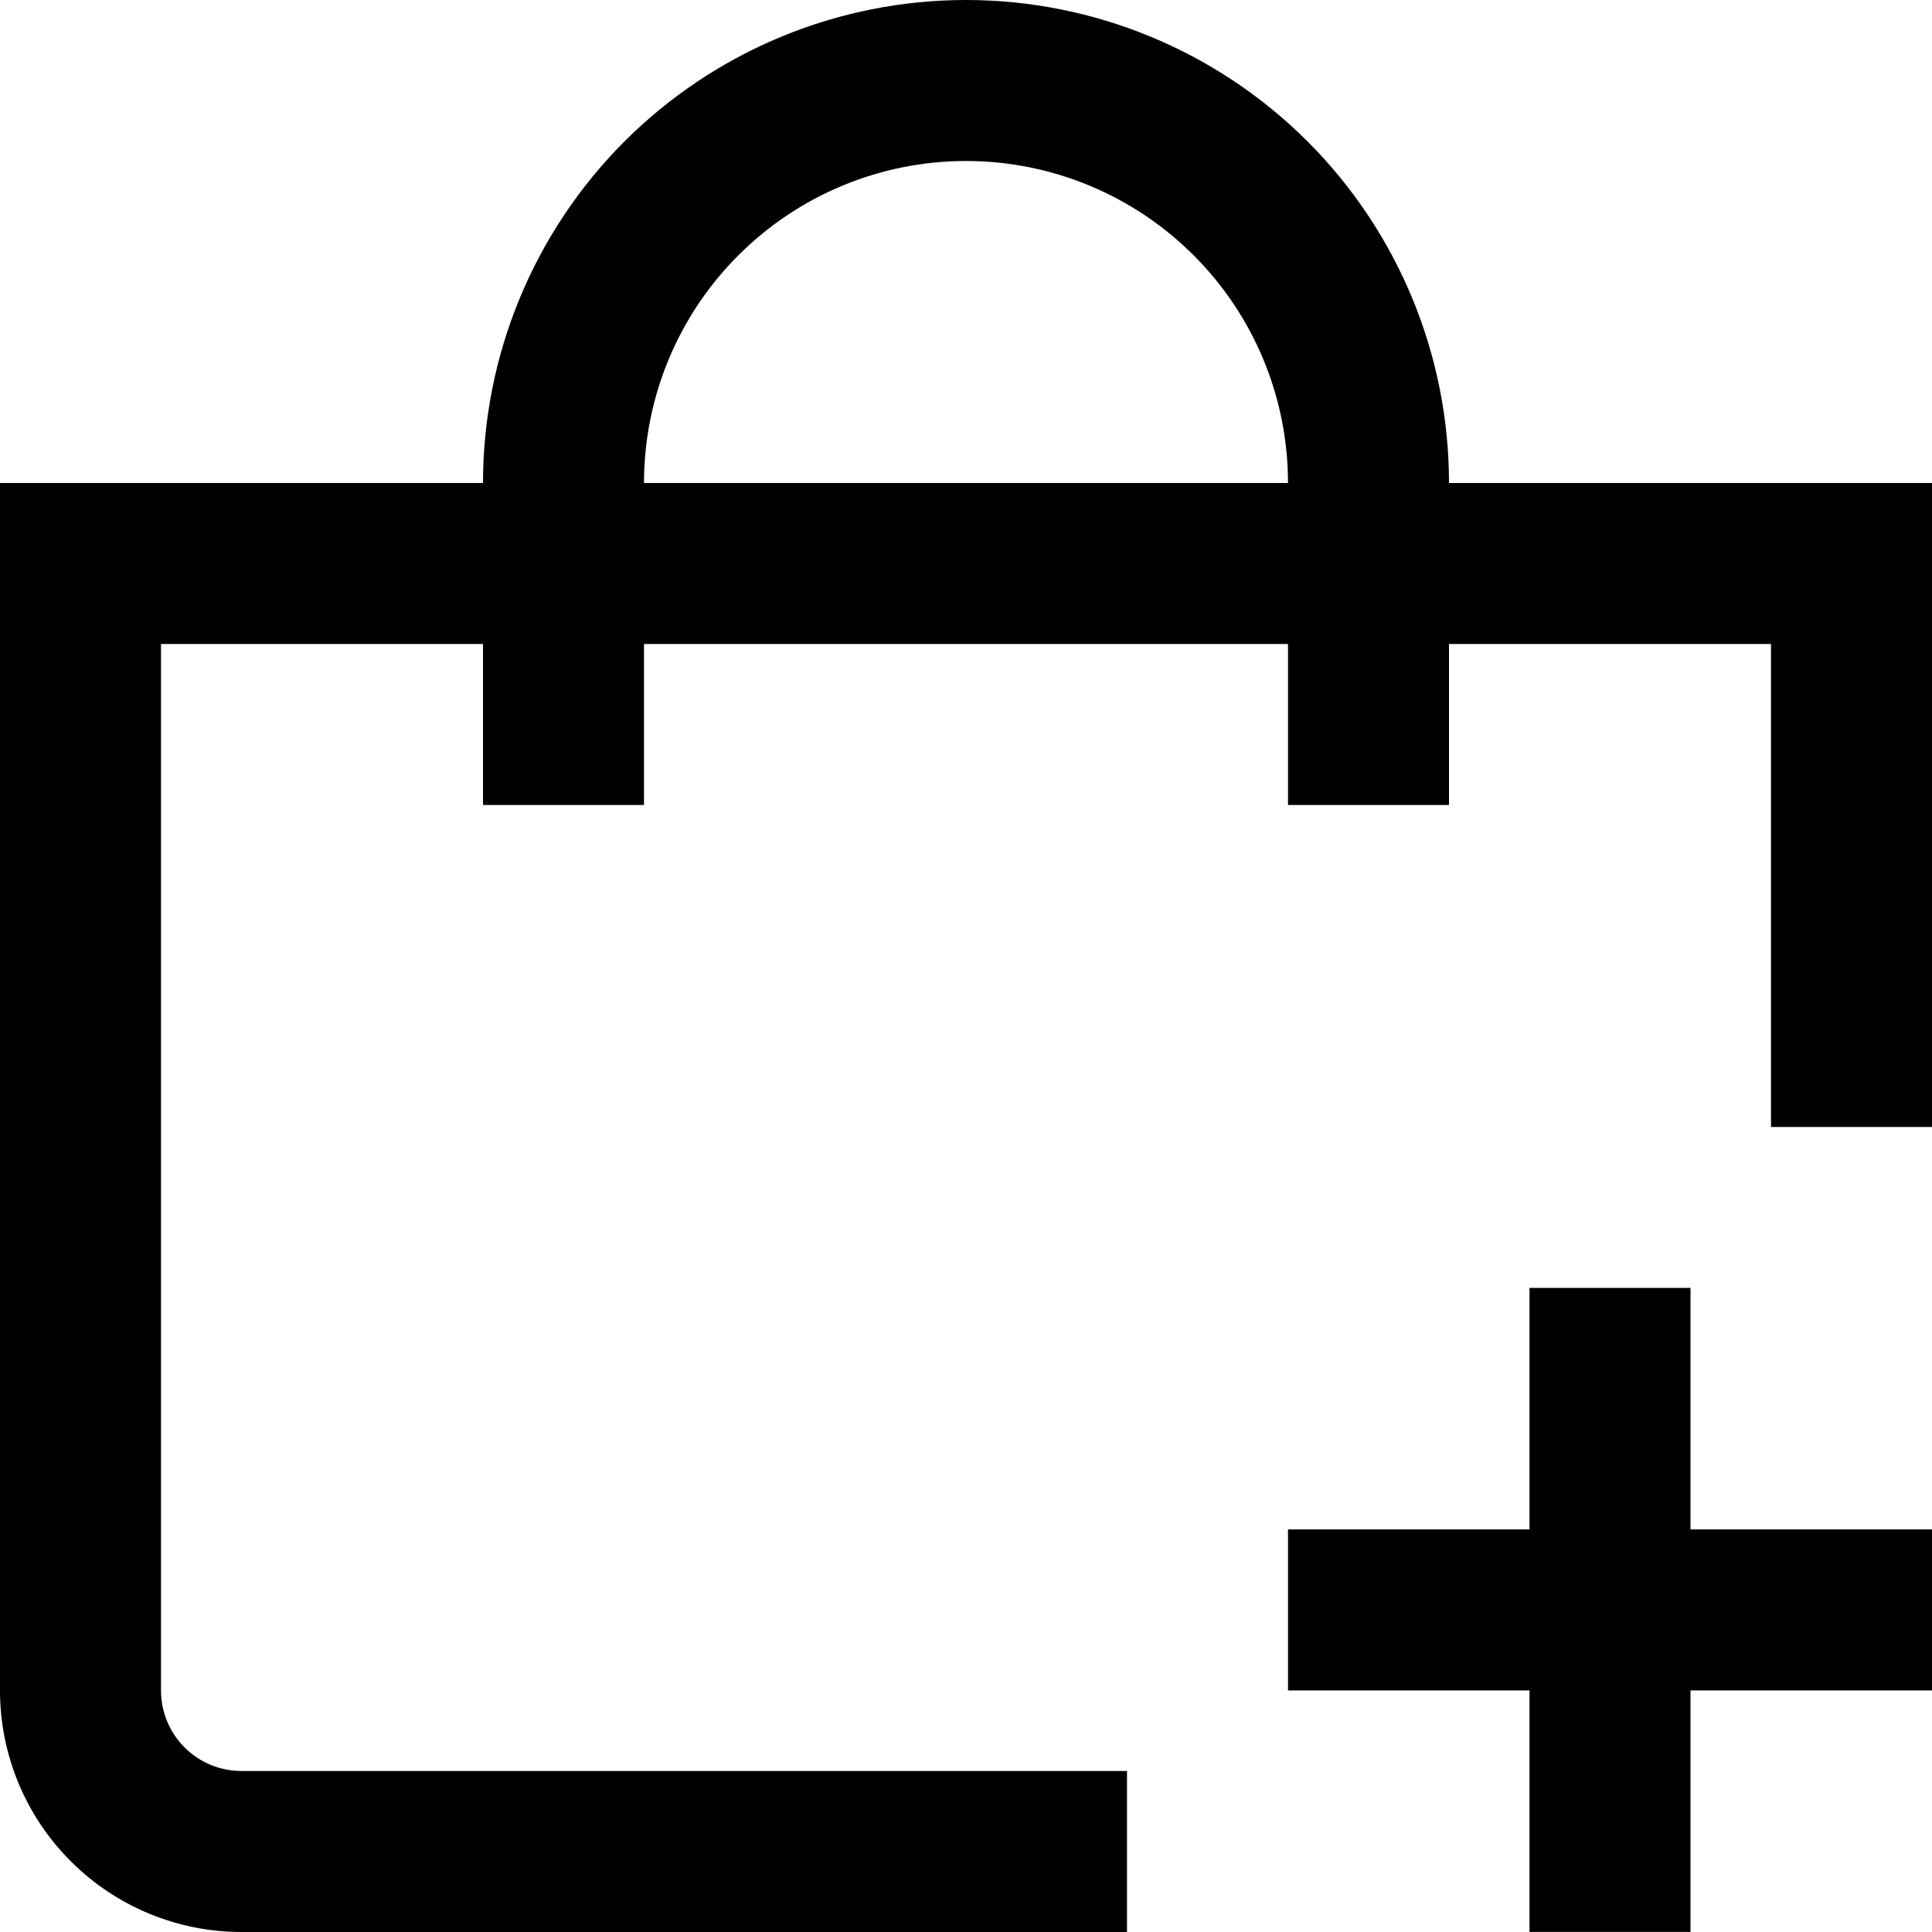
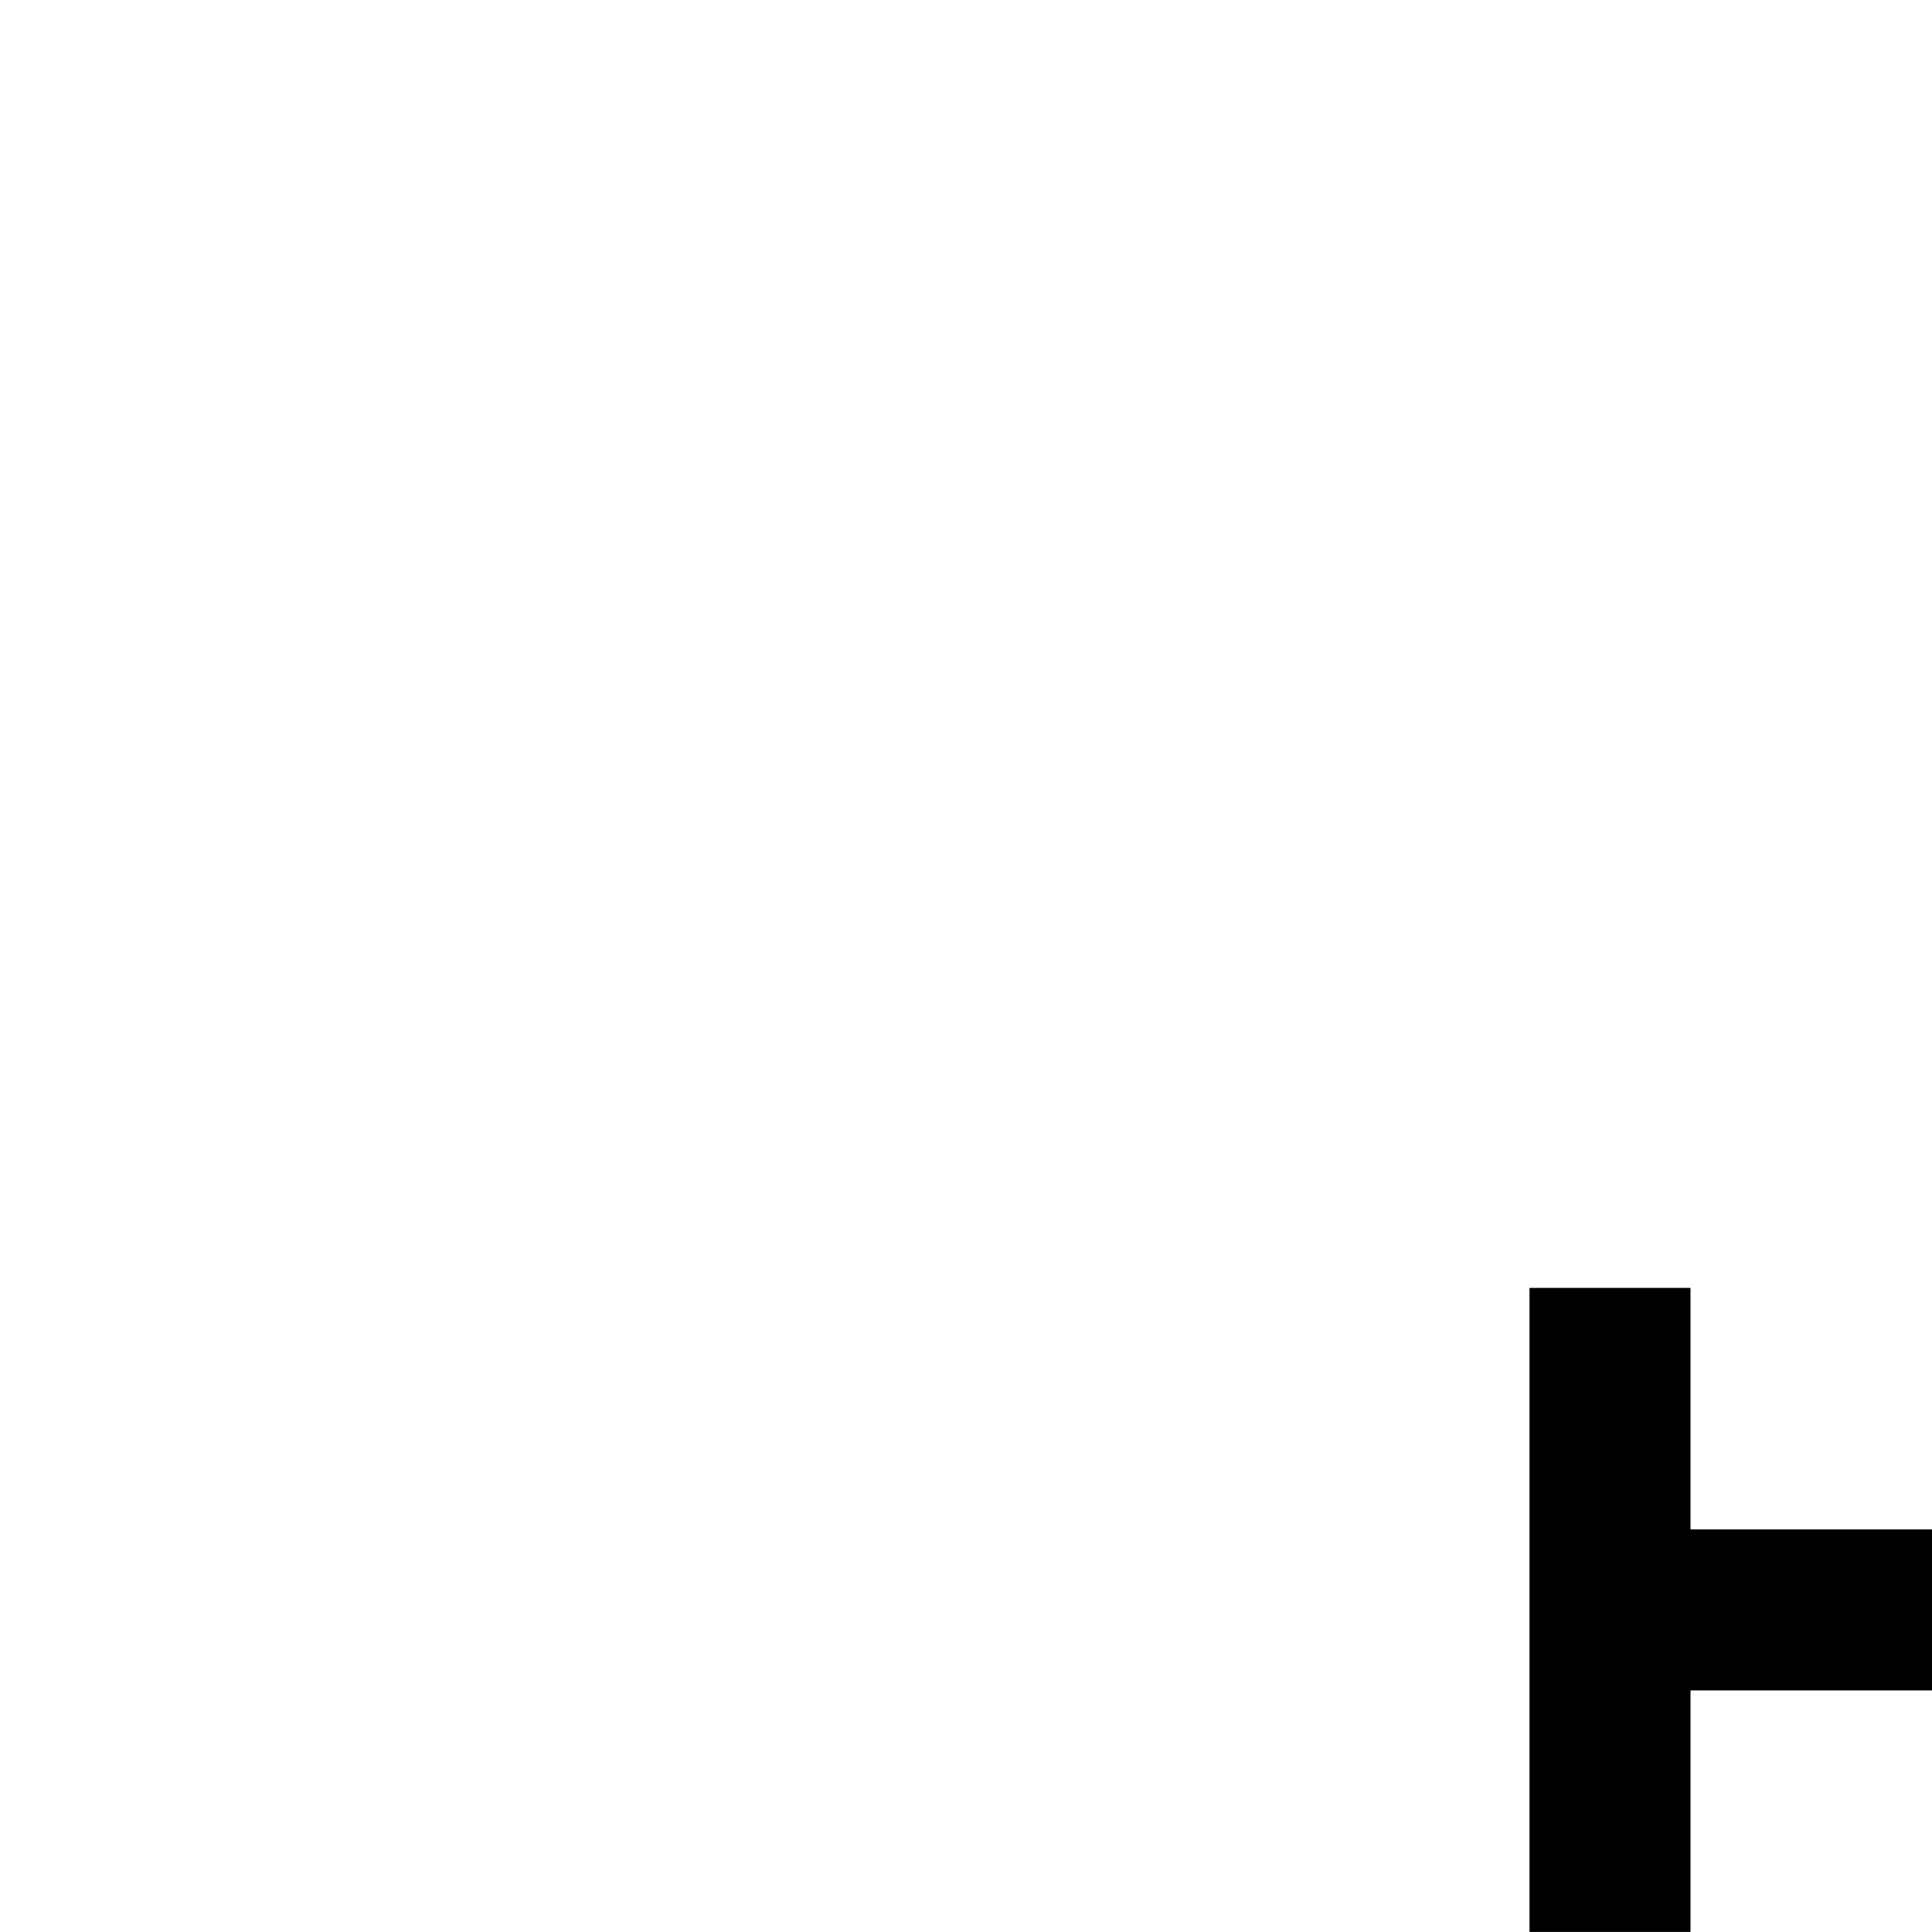
<svg xmlns="http://www.w3.org/2000/svg" width="24" height="24" viewBox="0 0 24 24" fill="none">
  <g clip-path="url(#clip0_3_17430)">
-     <path d="M18 6C18 4.409 17.368 2.883 16.243 1.757C15.117 0.632 13.591 0 12 0C10.409 0 8.883 0.632 7.757 1.757C6.632 2.883 6 4.409 6 6H0V21C0 21.796 0.316 22.559 0.879 23.121C1.441 23.684 2.204 24 3 24H14V22H3C2.735 22 2.48 21.895 2.293 21.707C2.105 21.52 2 21.265 2 21V8H6V10H8V8H16V10H18V8H22V14H24V6H18ZM8 6C8 4.939 8.421 3.922 9.172 3.172C9.922 2.421 10.939 2 12 2C13.061 2 14.078 2.421 14.828 3.172C15.579 3.922 16 4.939 16 6H8Z" fill="black" />
-     <path d="M21 15.999H19V18.999H16V20.999H19V23.999H21V20.999H24V18.999H21V15.999Z" fill="black" />
+     <path d="M21 15.999H19V18.999V20.999H19V23.999H21V20.999H24V18.999H21V15.999Z" fill="black" />
  </g>
  <defs>
    <clipPath id="clip0_3_17430">
      <rect width="24" height="24" fill="white" />
    </clipPath>
  </defs>
</svg>